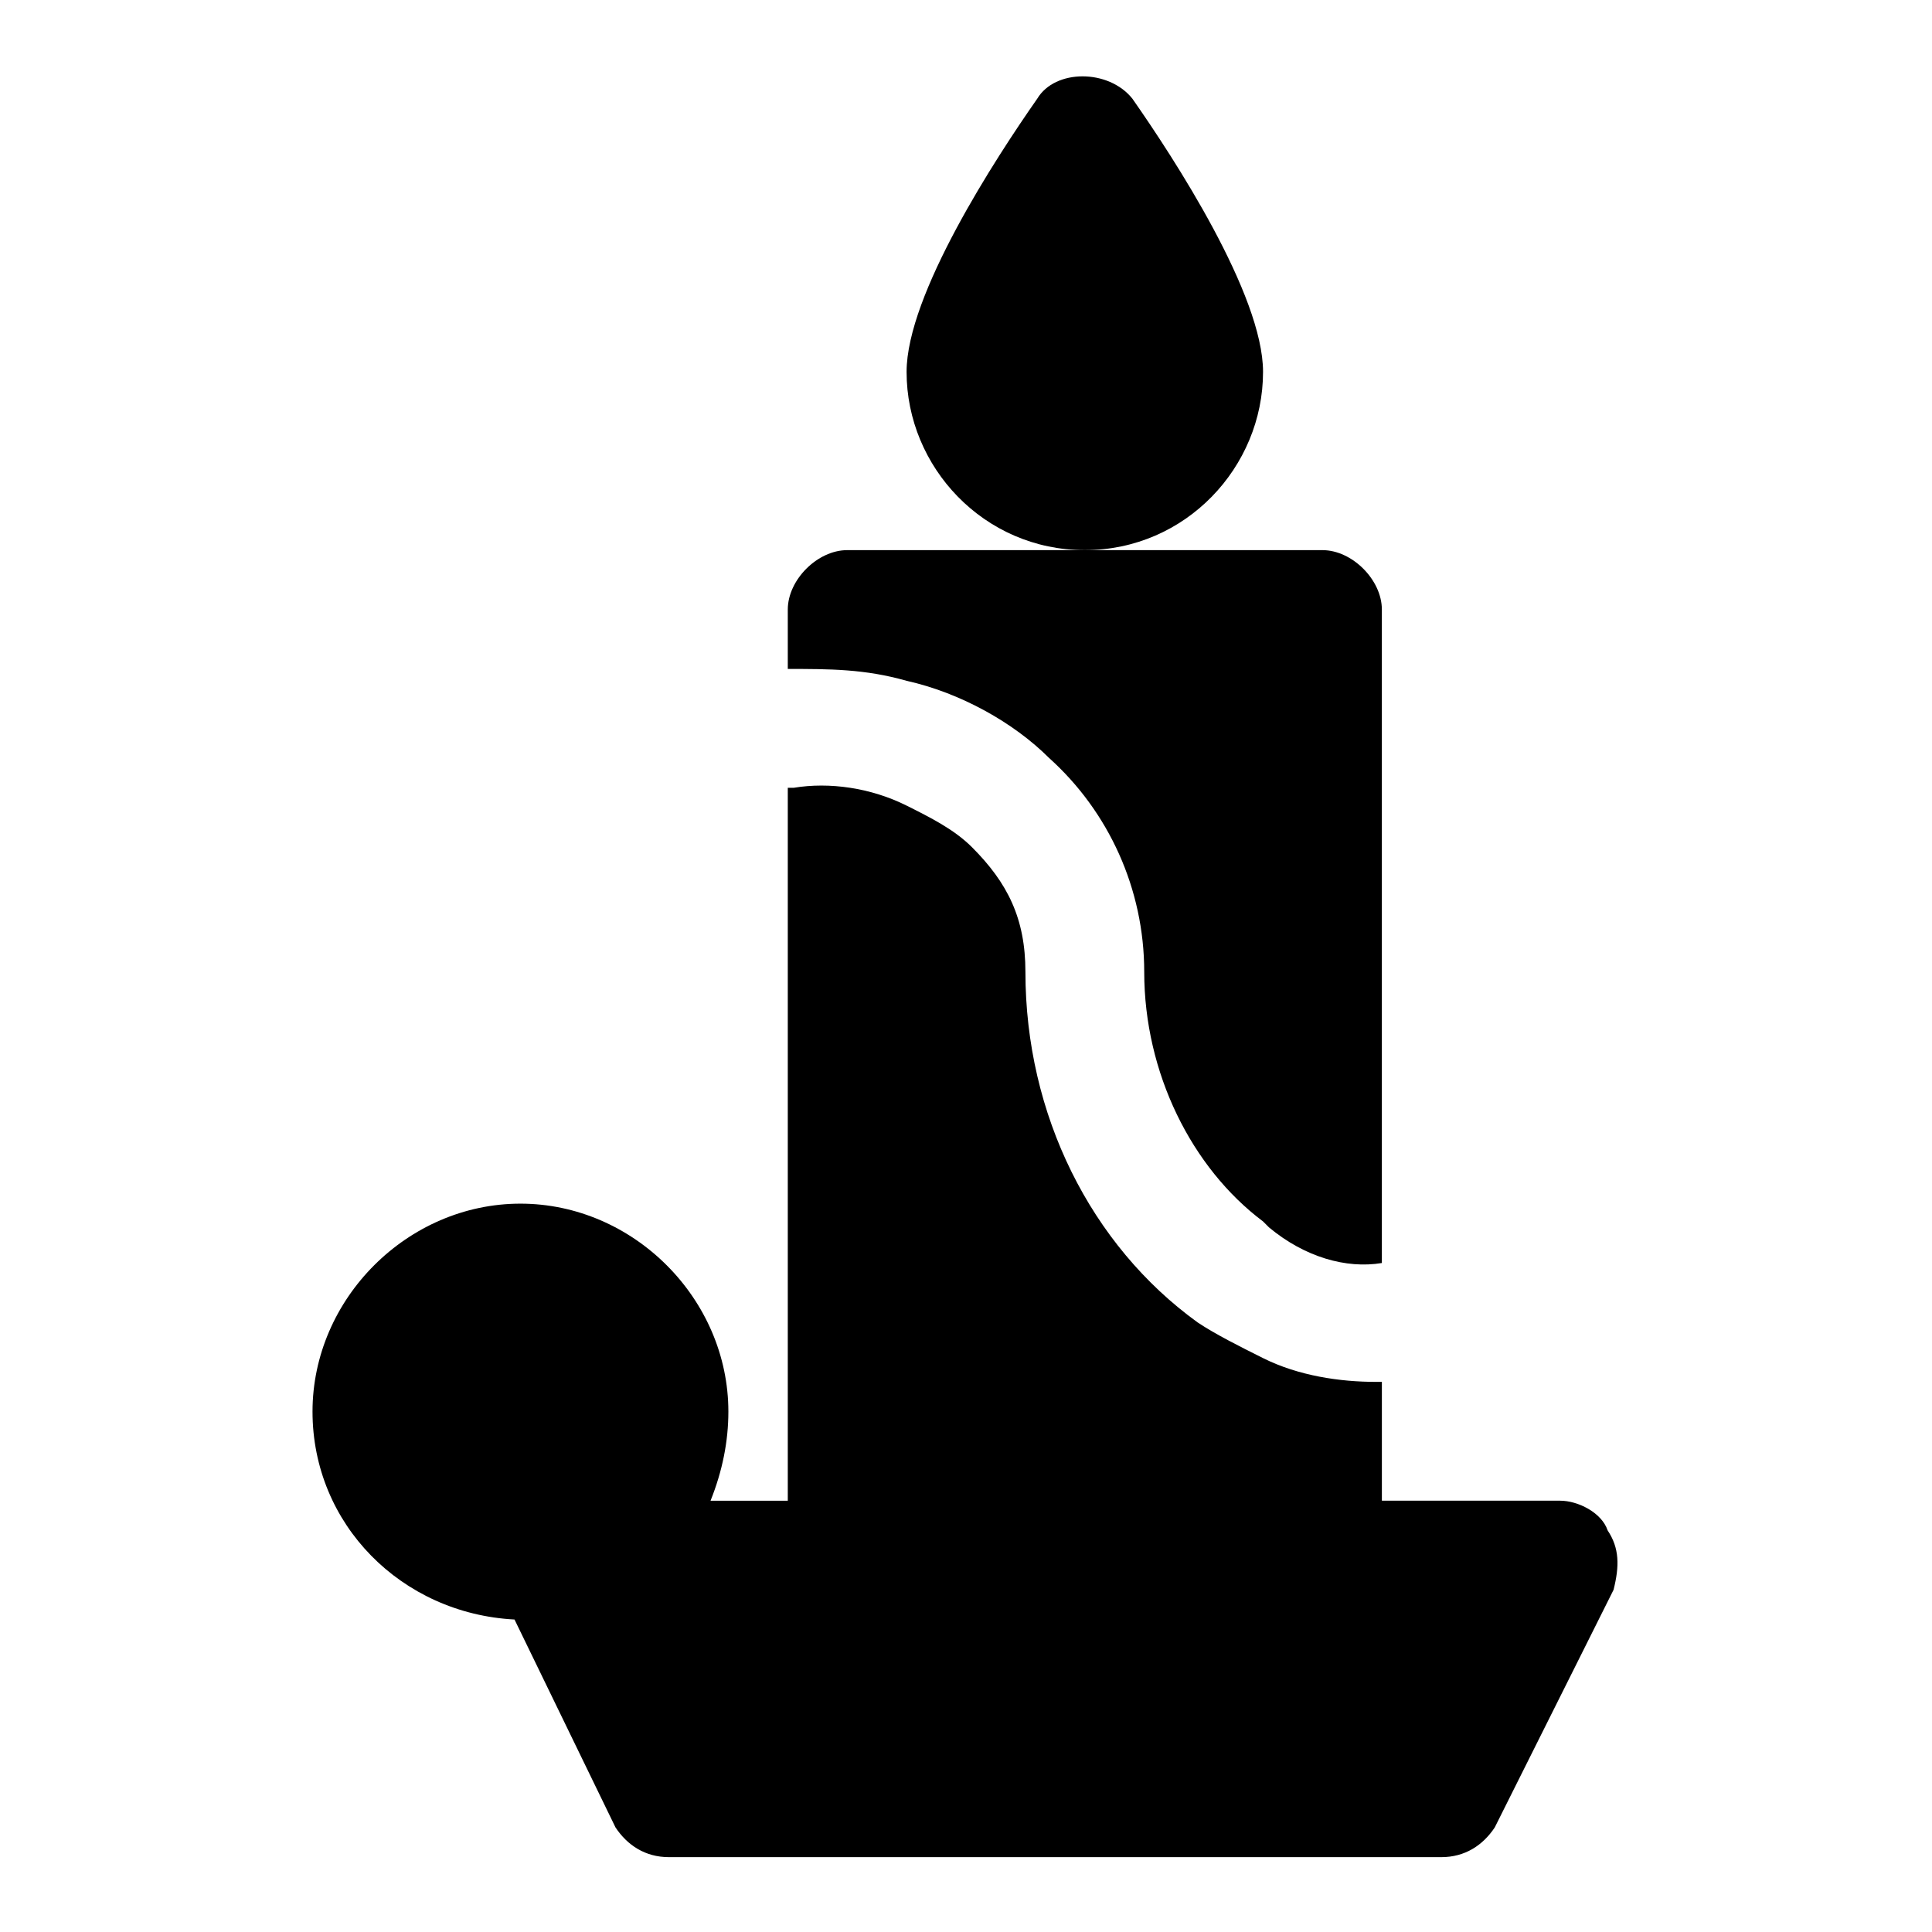
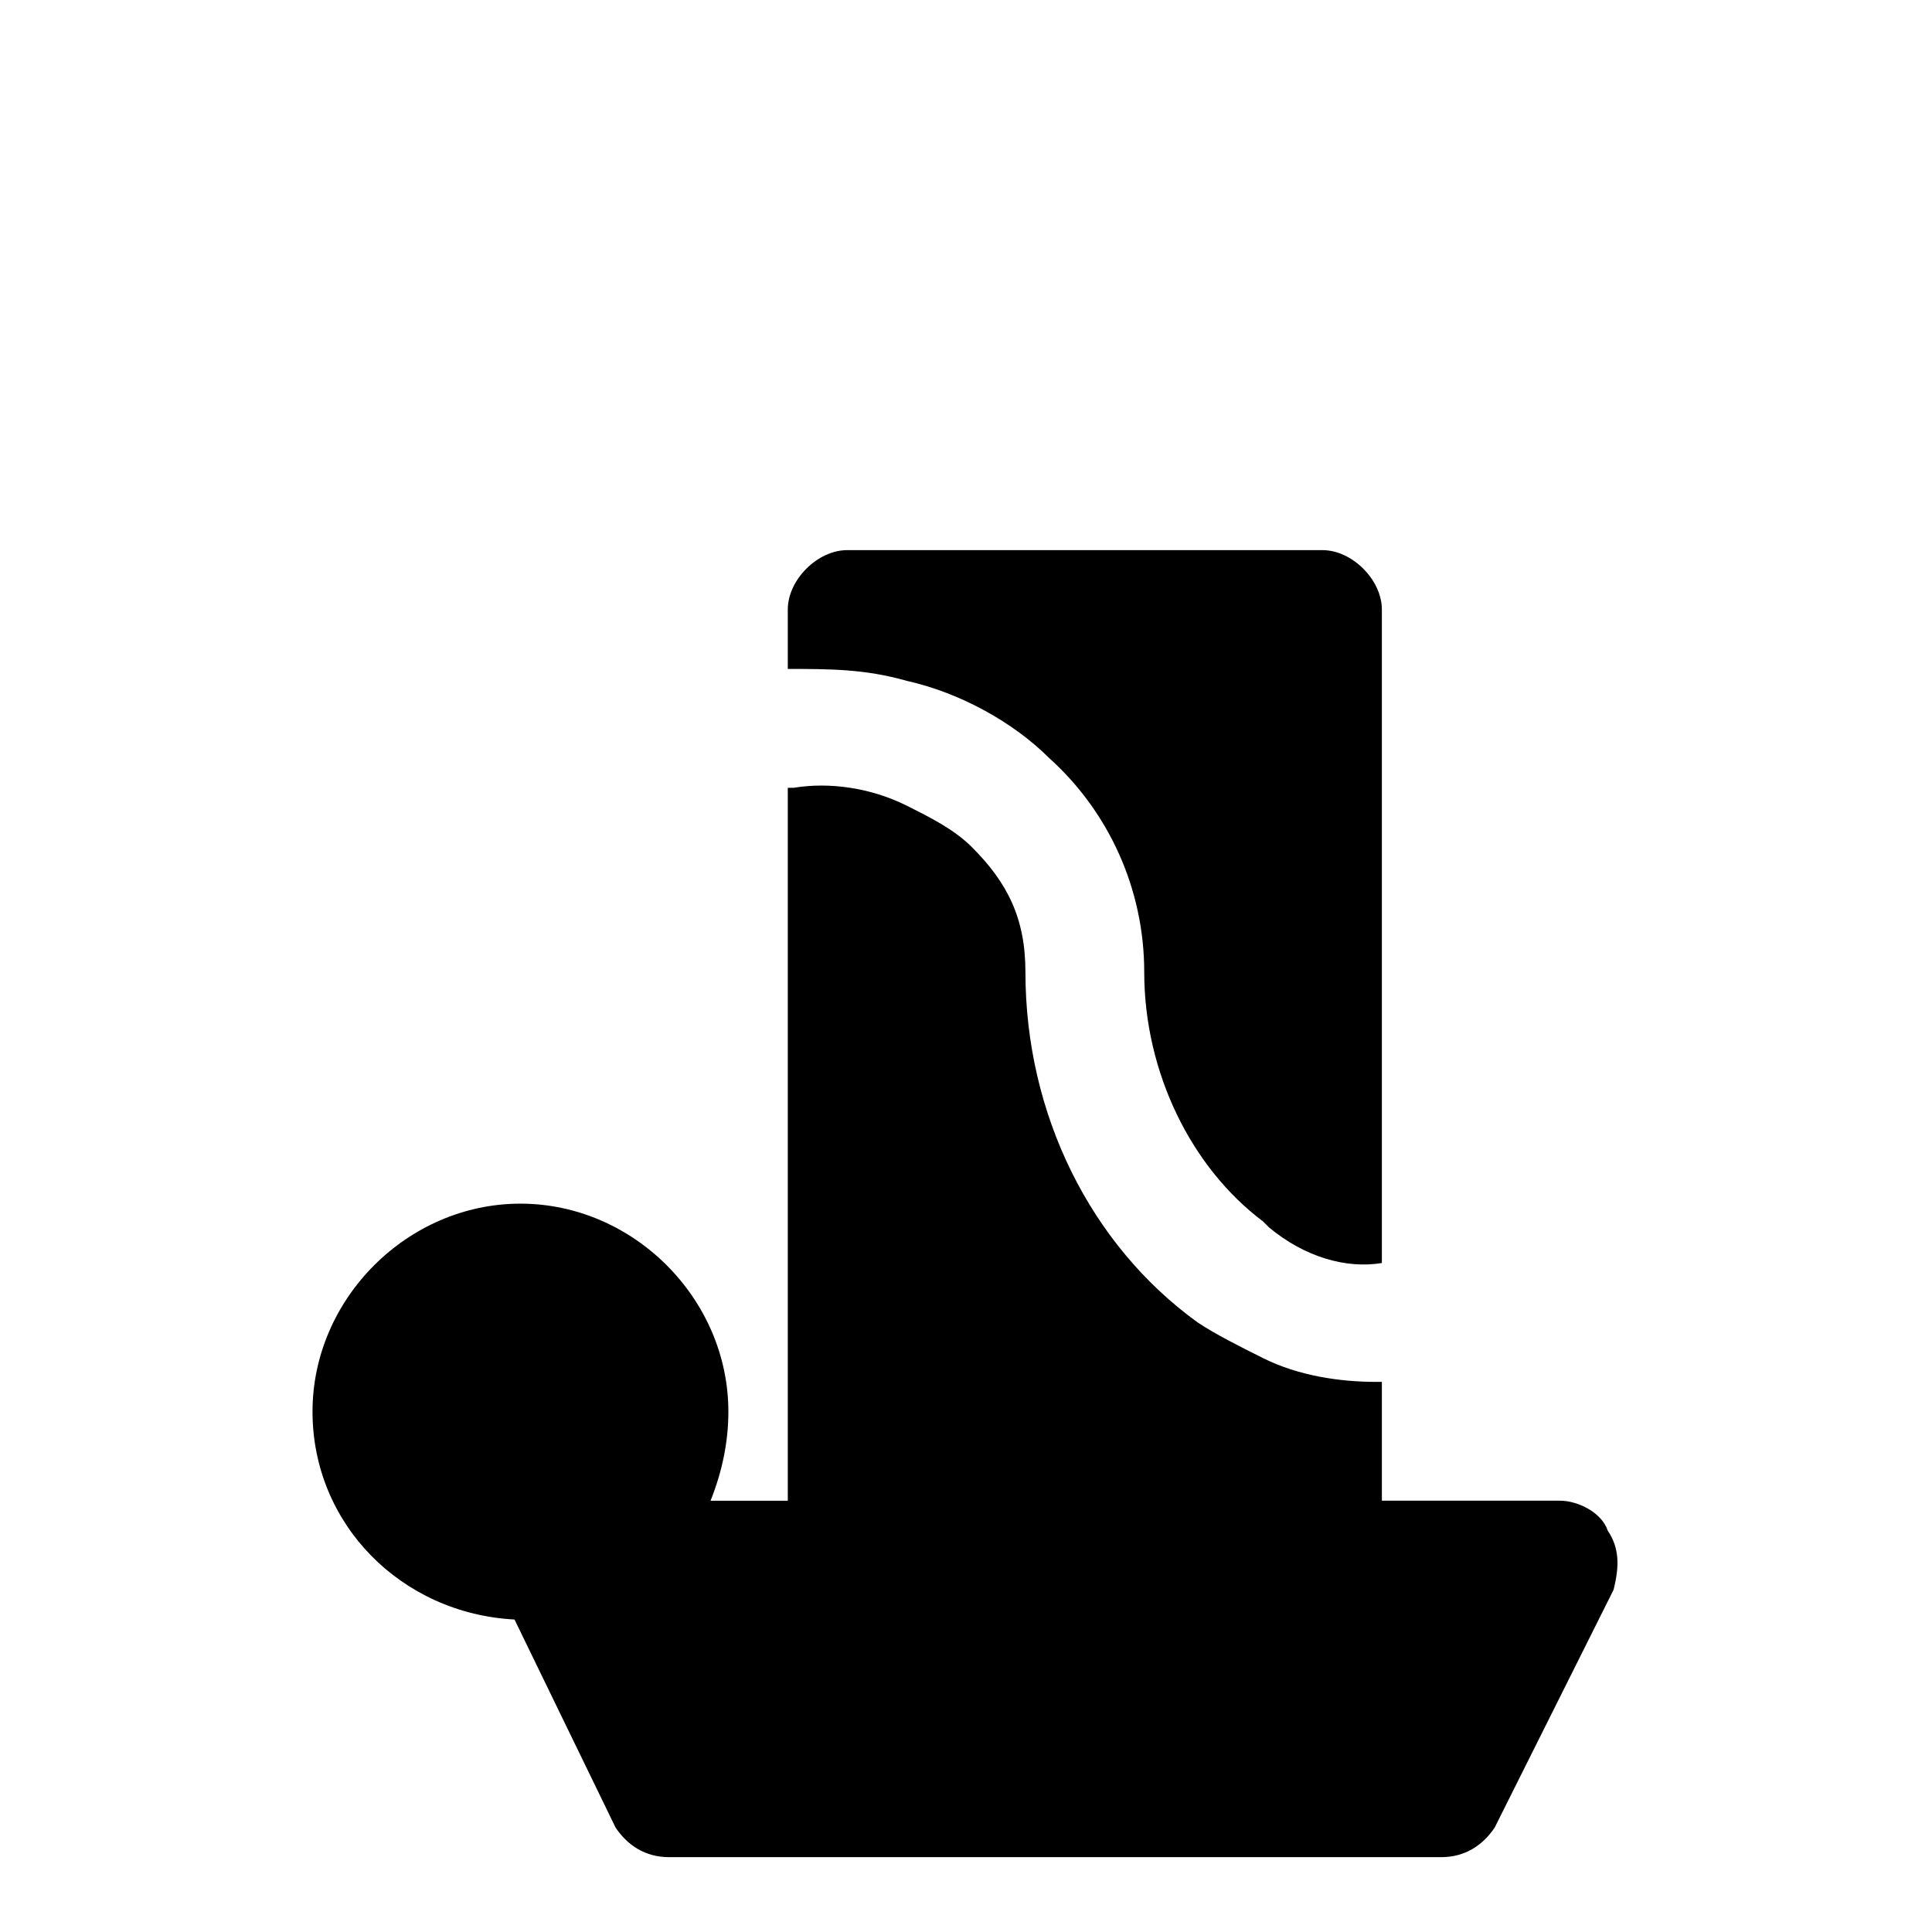
<svg xmlns="http://www.w3.org/2000/svg" fill="#000000" width="800px" height="800px" version="1.1" viewBox="144 144 512 512">
  <g>
-     <path d="m478.72 242.56c0-20.469-23.617-56.68-34.637-72.422-6.297-7.871-20.469-7.871-25.191 0-11.02 15.742-34.637 51.953-34.637 72.422 0 25.191 20.469 47.23 47.23 47.23 26.766 0 47.234-22.039 47.234-47.23z" />
    <path d="m570.04 549.57c-1.574-4.723-7.871-7.871-12.598-7.871h-47.23v-31.488h-1.574c-9.445 0-20.469-1.574-29.914-6.297-6.297-3.148-12.594-6.297-17.32-9.445-28.34-20.469-45.656-55.105-45.656-92.891 0-14.168-4.723-23.617-14.168-33.062-4.723-4.723-11.02-7.871-17.32-11.02-9.445-4.723-20.469-6.297-29.914-4.723h-1.574v188.93h-20.469c3.148-7.871 4.723-15.742 4.723-23.617 0-29.914-25.191-55.105-55.105-55.105-29.91 0-55.102 25.188-55.102 55.102s23.617 53.531 53.531 55.105l26.766 55.105c3.148 4.723 7.871 7.871 14.168 7.871h204.67c6.297 0 11.02-3.148 14.168-7.871l31.488-62.977c1.578-6.301 1.578-11.023-1.57-15.746z" />
    <path d="m422.04 344.89c15.742 14.168 25.191 34.637 25.191 56.68 0 26.766 12.594 51.957 31.488 66.125l1.574 1.574c9.445 7.871 20.469 11.02 29.914 9.445v-173.18c0-7.871-7.871-15.742-15.742-15.742h-125.95c-7.871 0-15.742 7.871-15.742 15.742v15.742c11.02 0 20.469 0 31.488 3.148 14.168 3.148 28.336 11.023 37.781 20.469z" />
  </g>
</svg>